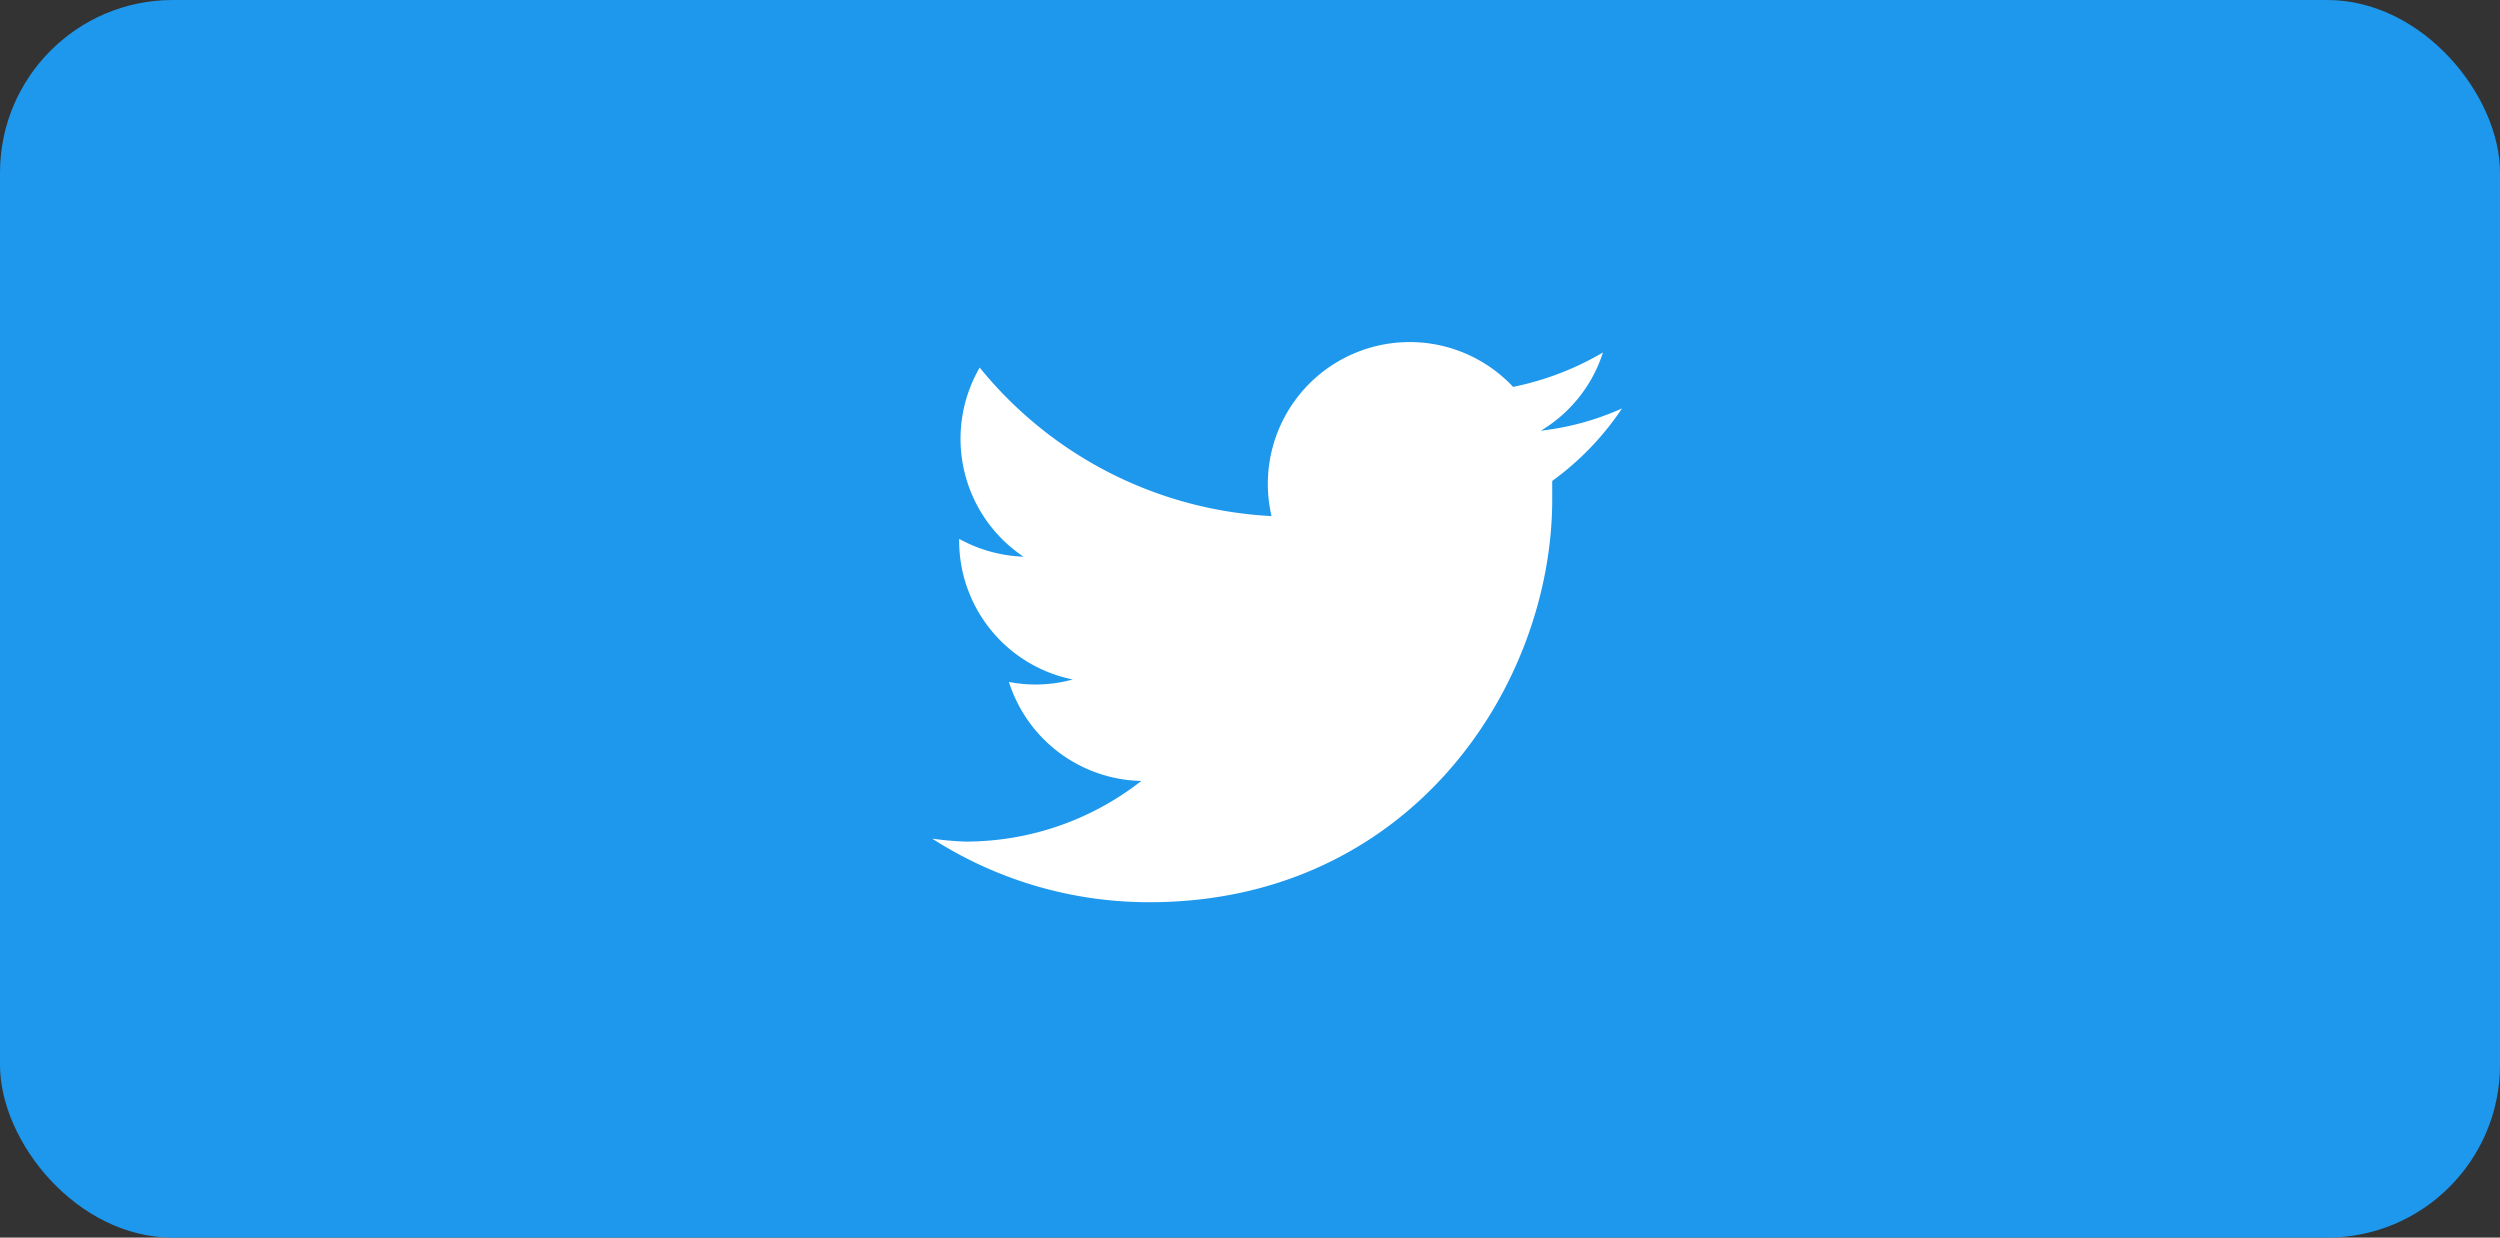
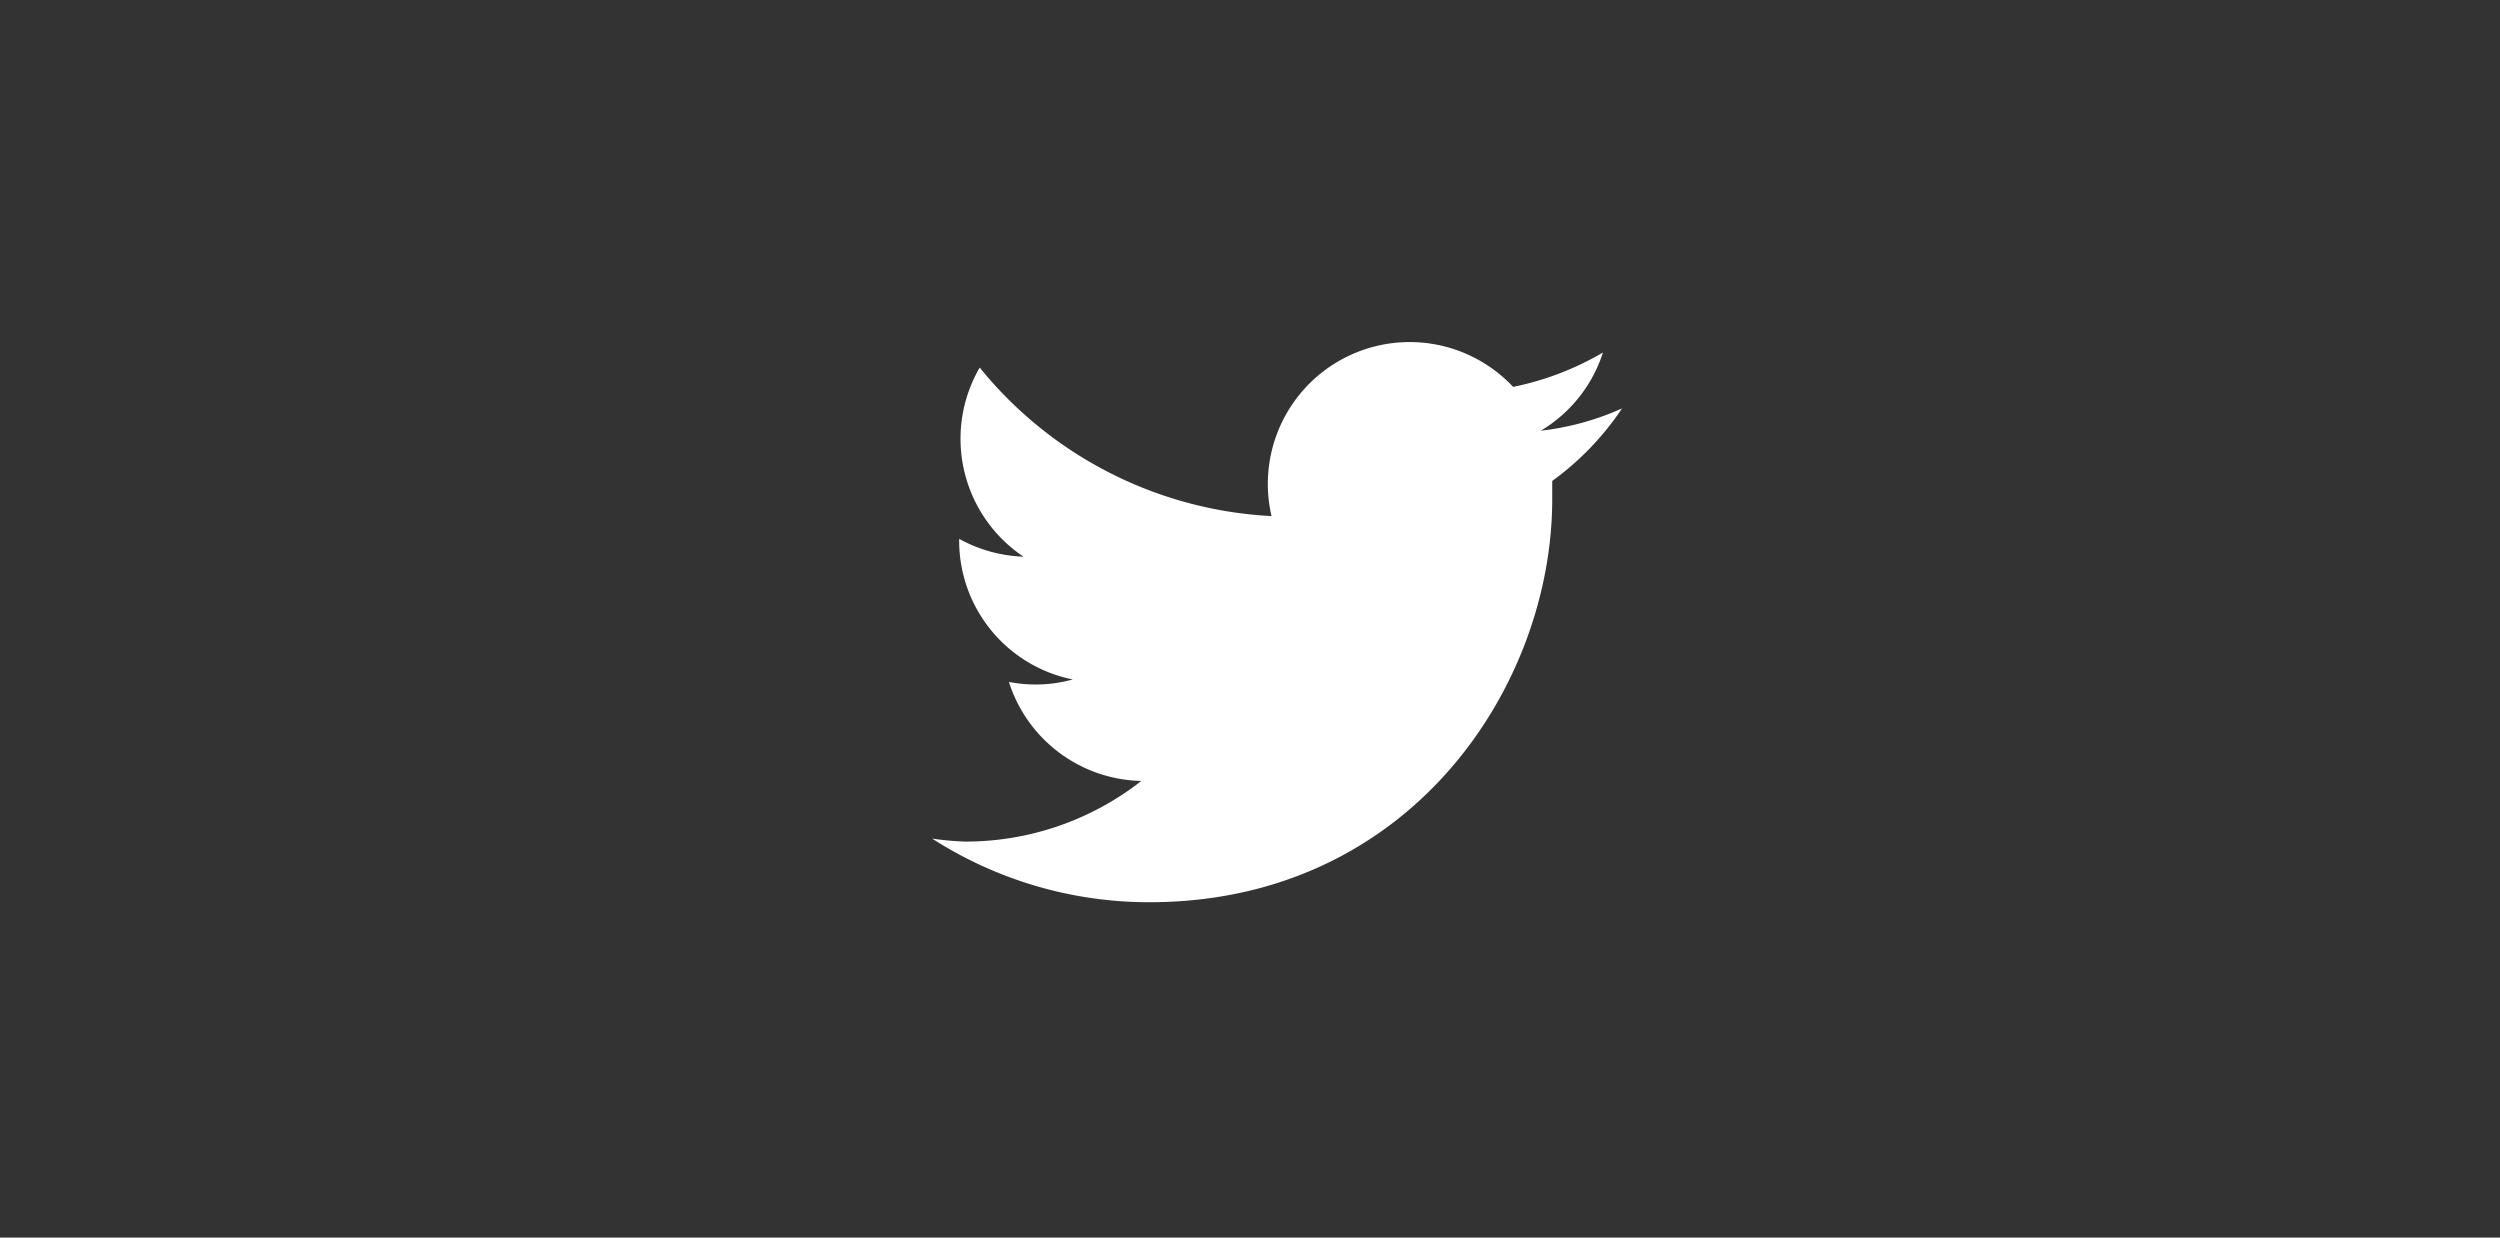
<svg xmlns="http://www.w3.org/2000/svg" viewBox="0 0 101 50">
  <rect x="0" y="0" width="101" height="50" fill="#333333" stroke="none" />
  <defs>
    <style>.cls-1{fill:#1d98ed;}.cls-2{fill:#fff;}</style>
  </defs>
  <g id="レイヤー_2" data-name="レイヤー 2">
    <g id="design">
-       <rect class="cls-1" width="101" height="50" rx="6.98" />
      <path id="Logo" class="cls-2" d="M62.71,19.43c0,.24,0,.49,0,.74,0,7.56-5.75,16.28-16.28,16.28h0a16.21,16.21,0,0,1-8.77-2.57A12.26,12.26,0,0,0,39,34a11.52,11.52,0,0,0,7.11-2.45,5.74,5.74,0,0,1-5.35-4,5.62,5.62,0,0,0,2.58-.1,5.72,5.72,0,0,1-4.59-5.61v-.07a5.8,5.8,0,0,0,2.6.72,5.73,5.73,0,0,1-1.77-7.64,16.25,16.25,0,0,0,11.79,6,5.73,5.73,0,0,1,9.76-5.22,11.77,11.77,0,0,0,3.63-1.39,5.71,5.71,0,0,1-2.51,3.16,11,11,0,0,0,3.28-.9A11.5,11.5,0,0,1,62.71,19.43Z" />
    </g>
  </g>
</svg>